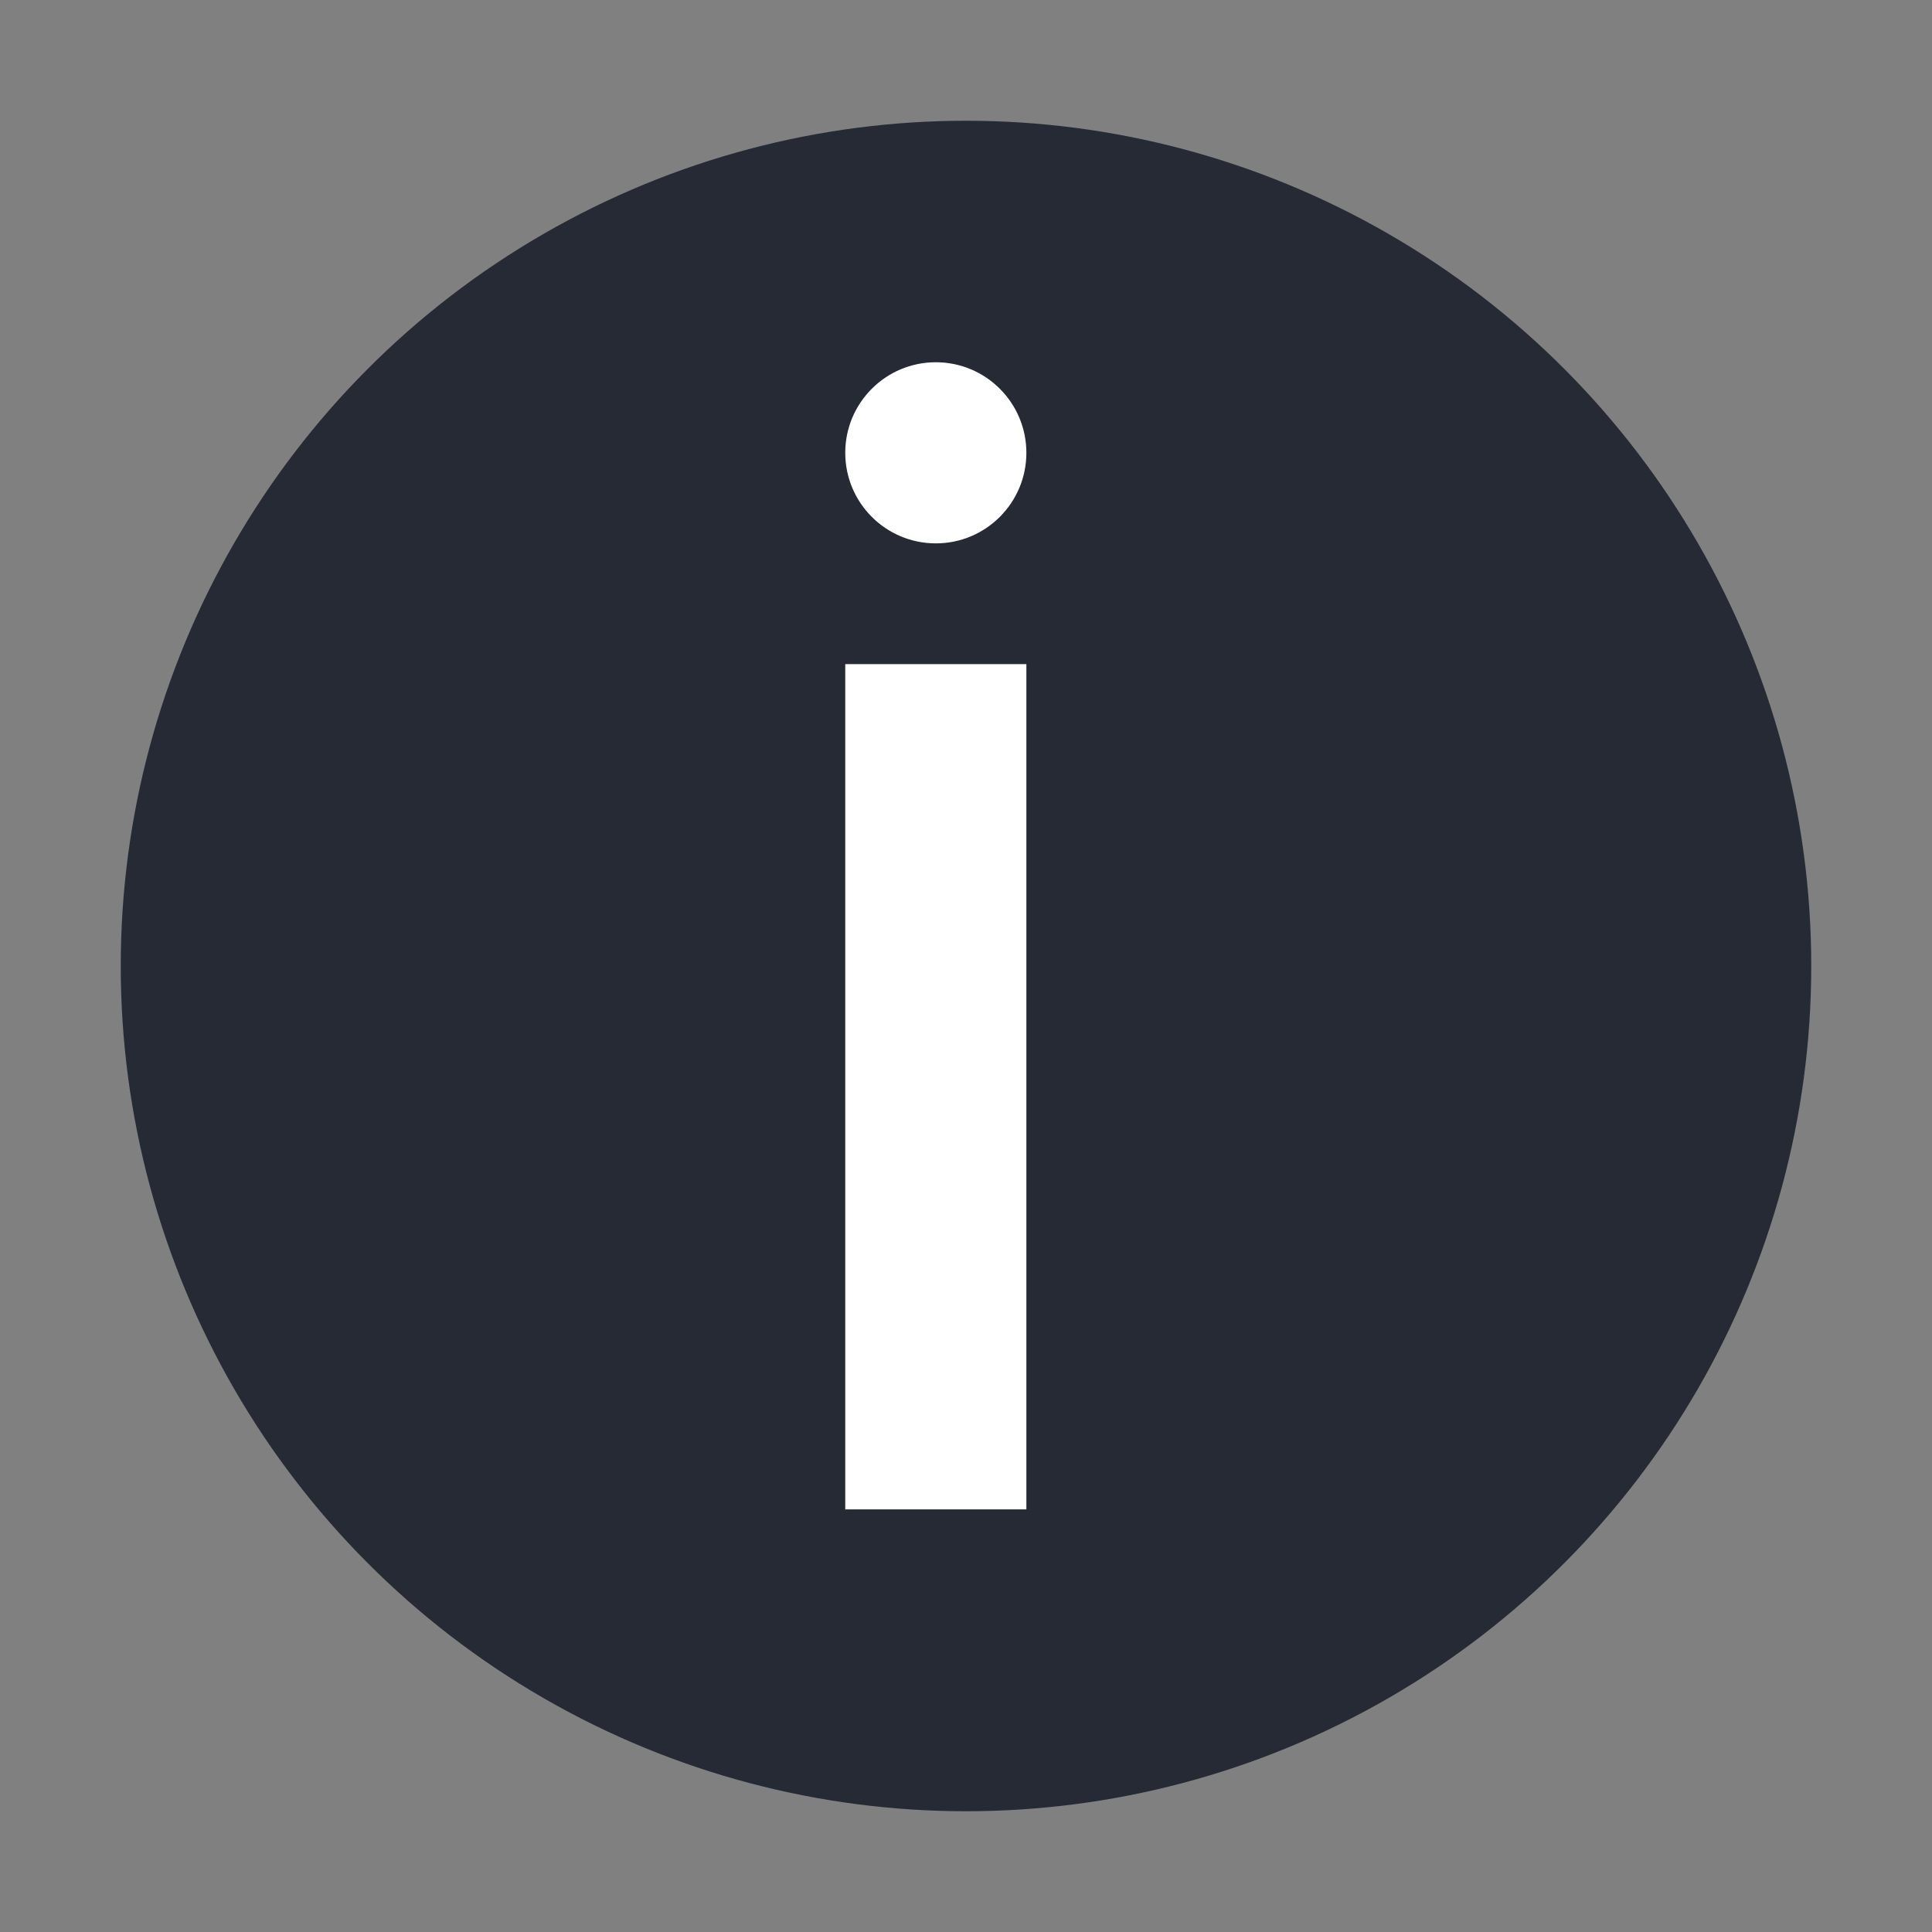
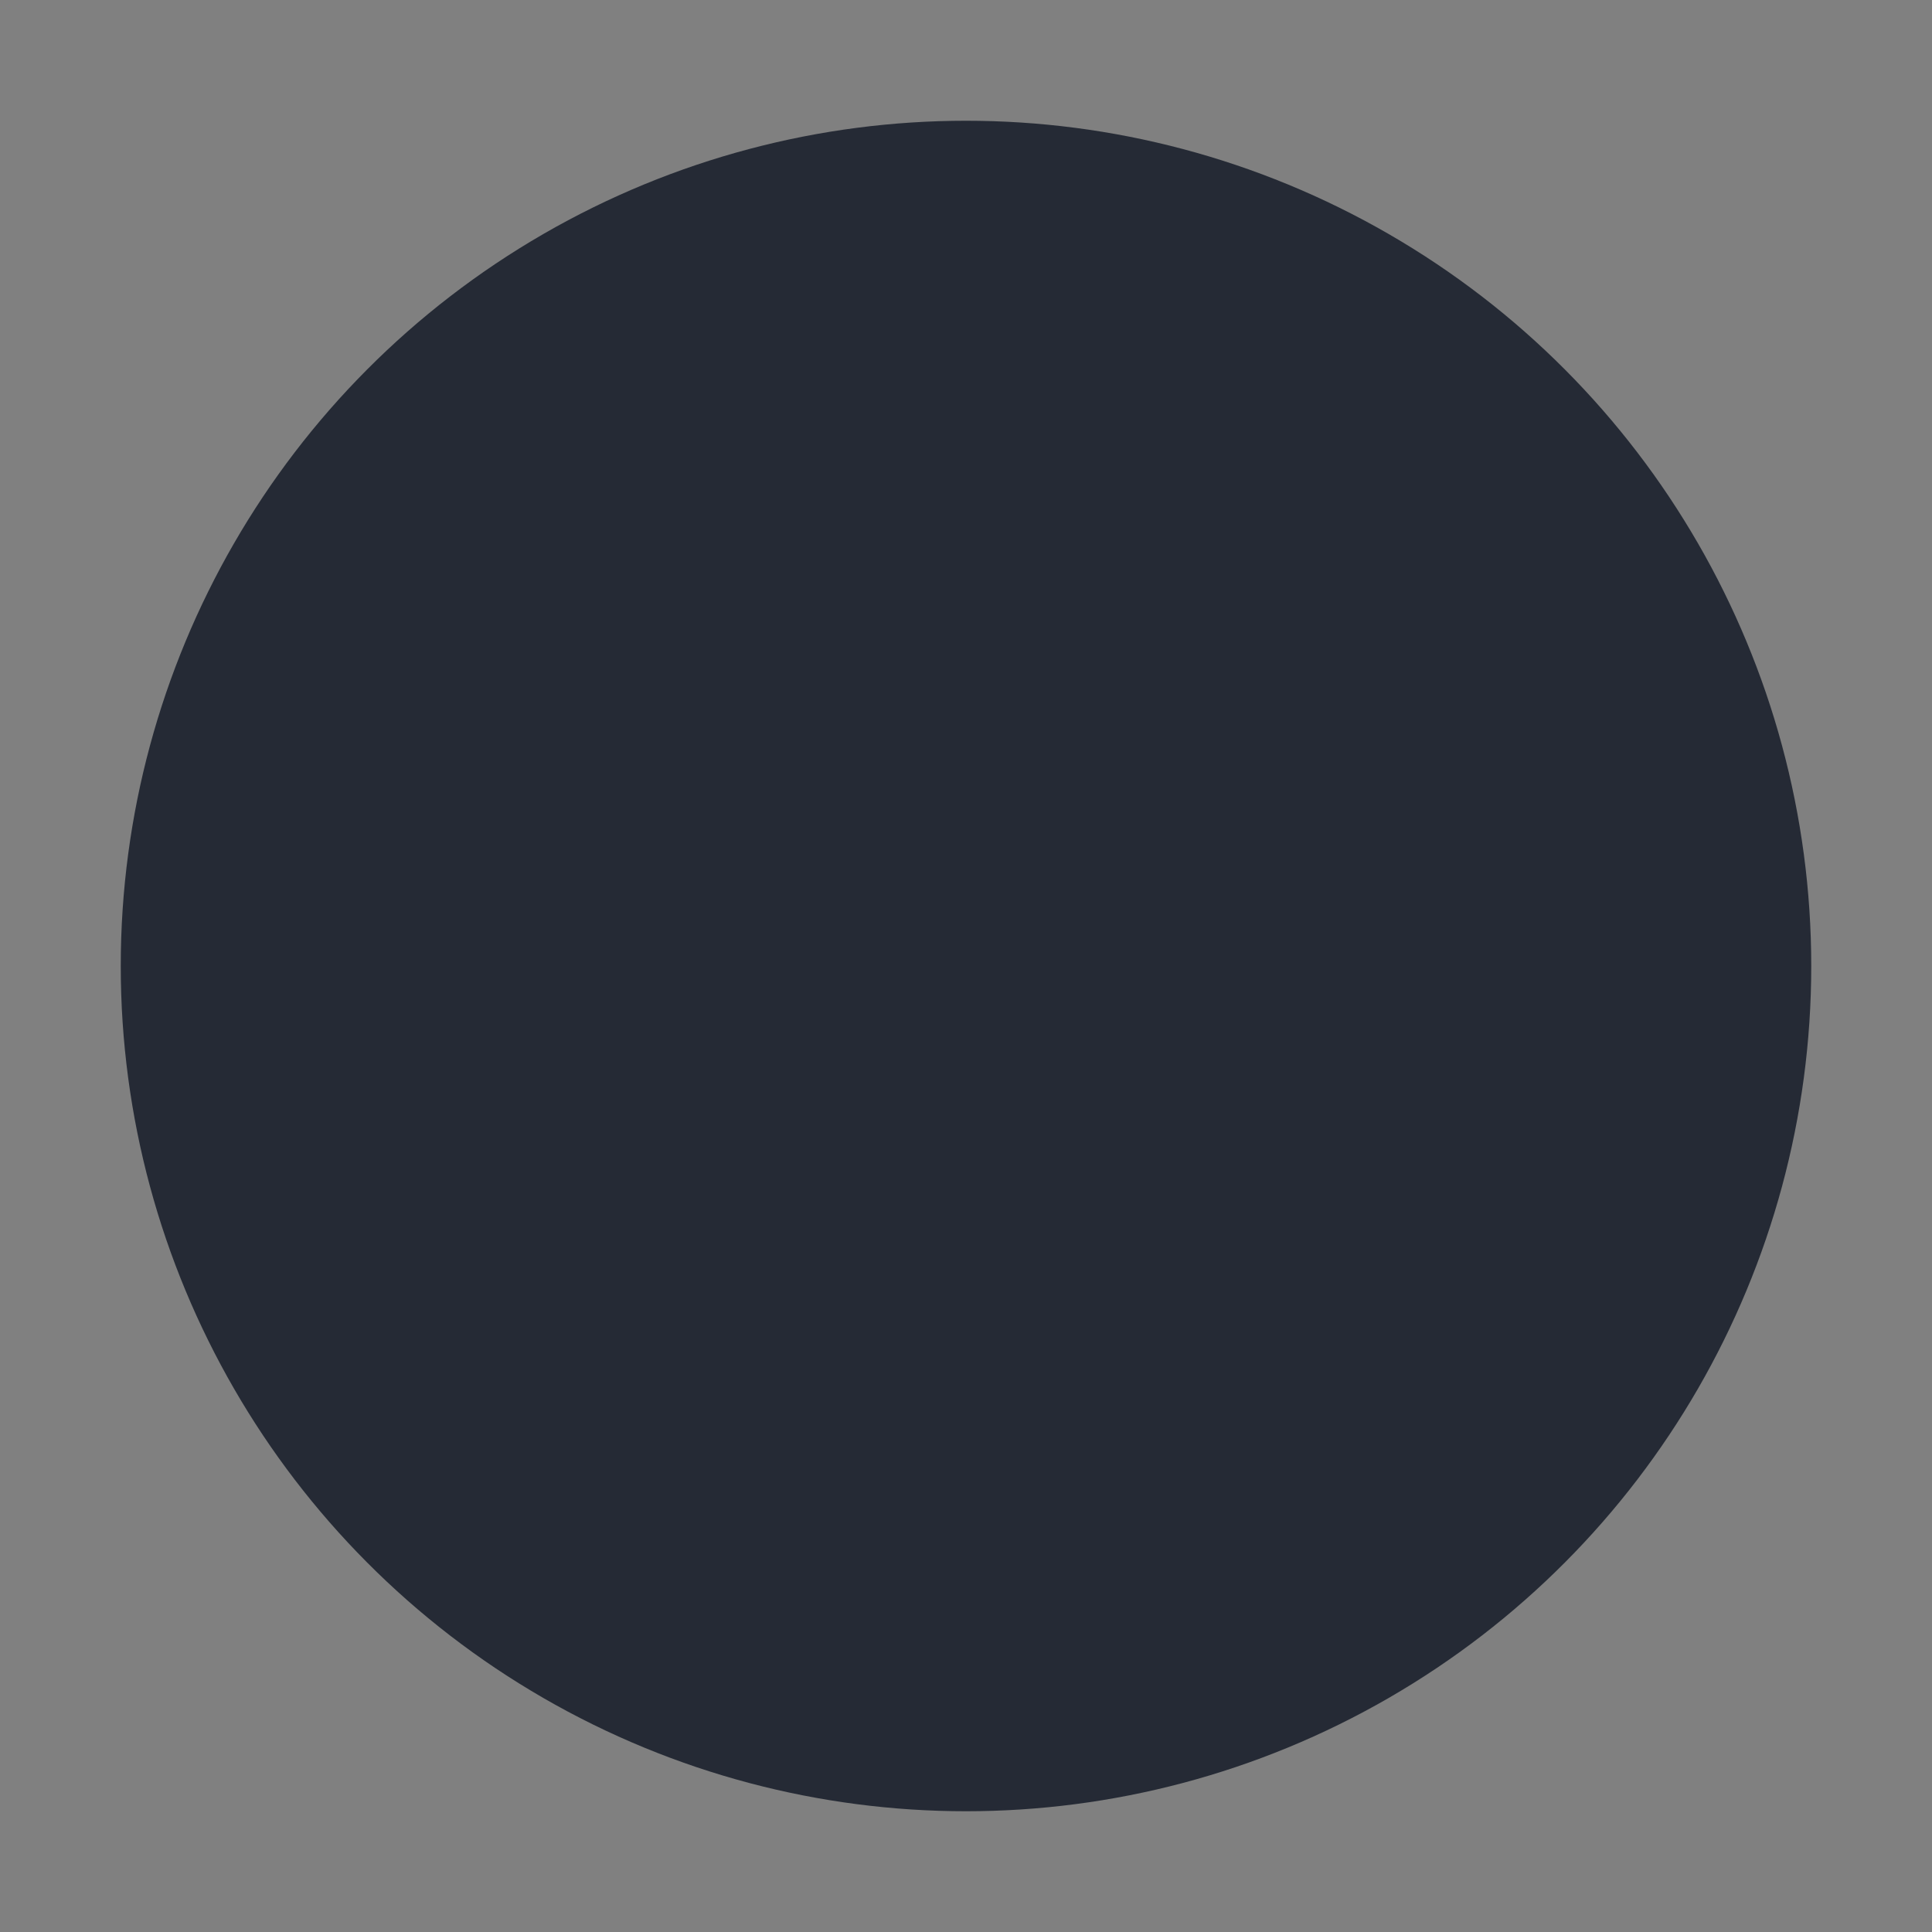
<svg xmlns="http://www.w3.org/2000/svg" width="32" height="32" version="1.1" viewBox="0 0 32 32">
  <rect x="0" y="0" width="32" height="32" fill="#808080" stroke="none" />
  <g transform="matrix(1,0,0,-1,-2,30)">
    <circle style="fill:#252a35" cx="18" cy="14" r="14" />
-     <circle style="fill:#ffffff" cx="17.5" cy="22.5" r="1.5" />
-     <path style="fill:#ffffff;fill-rule:evenodd" d="m 16,19 3,0 0,-14 -3,0 z" />
  </g>
</svg>